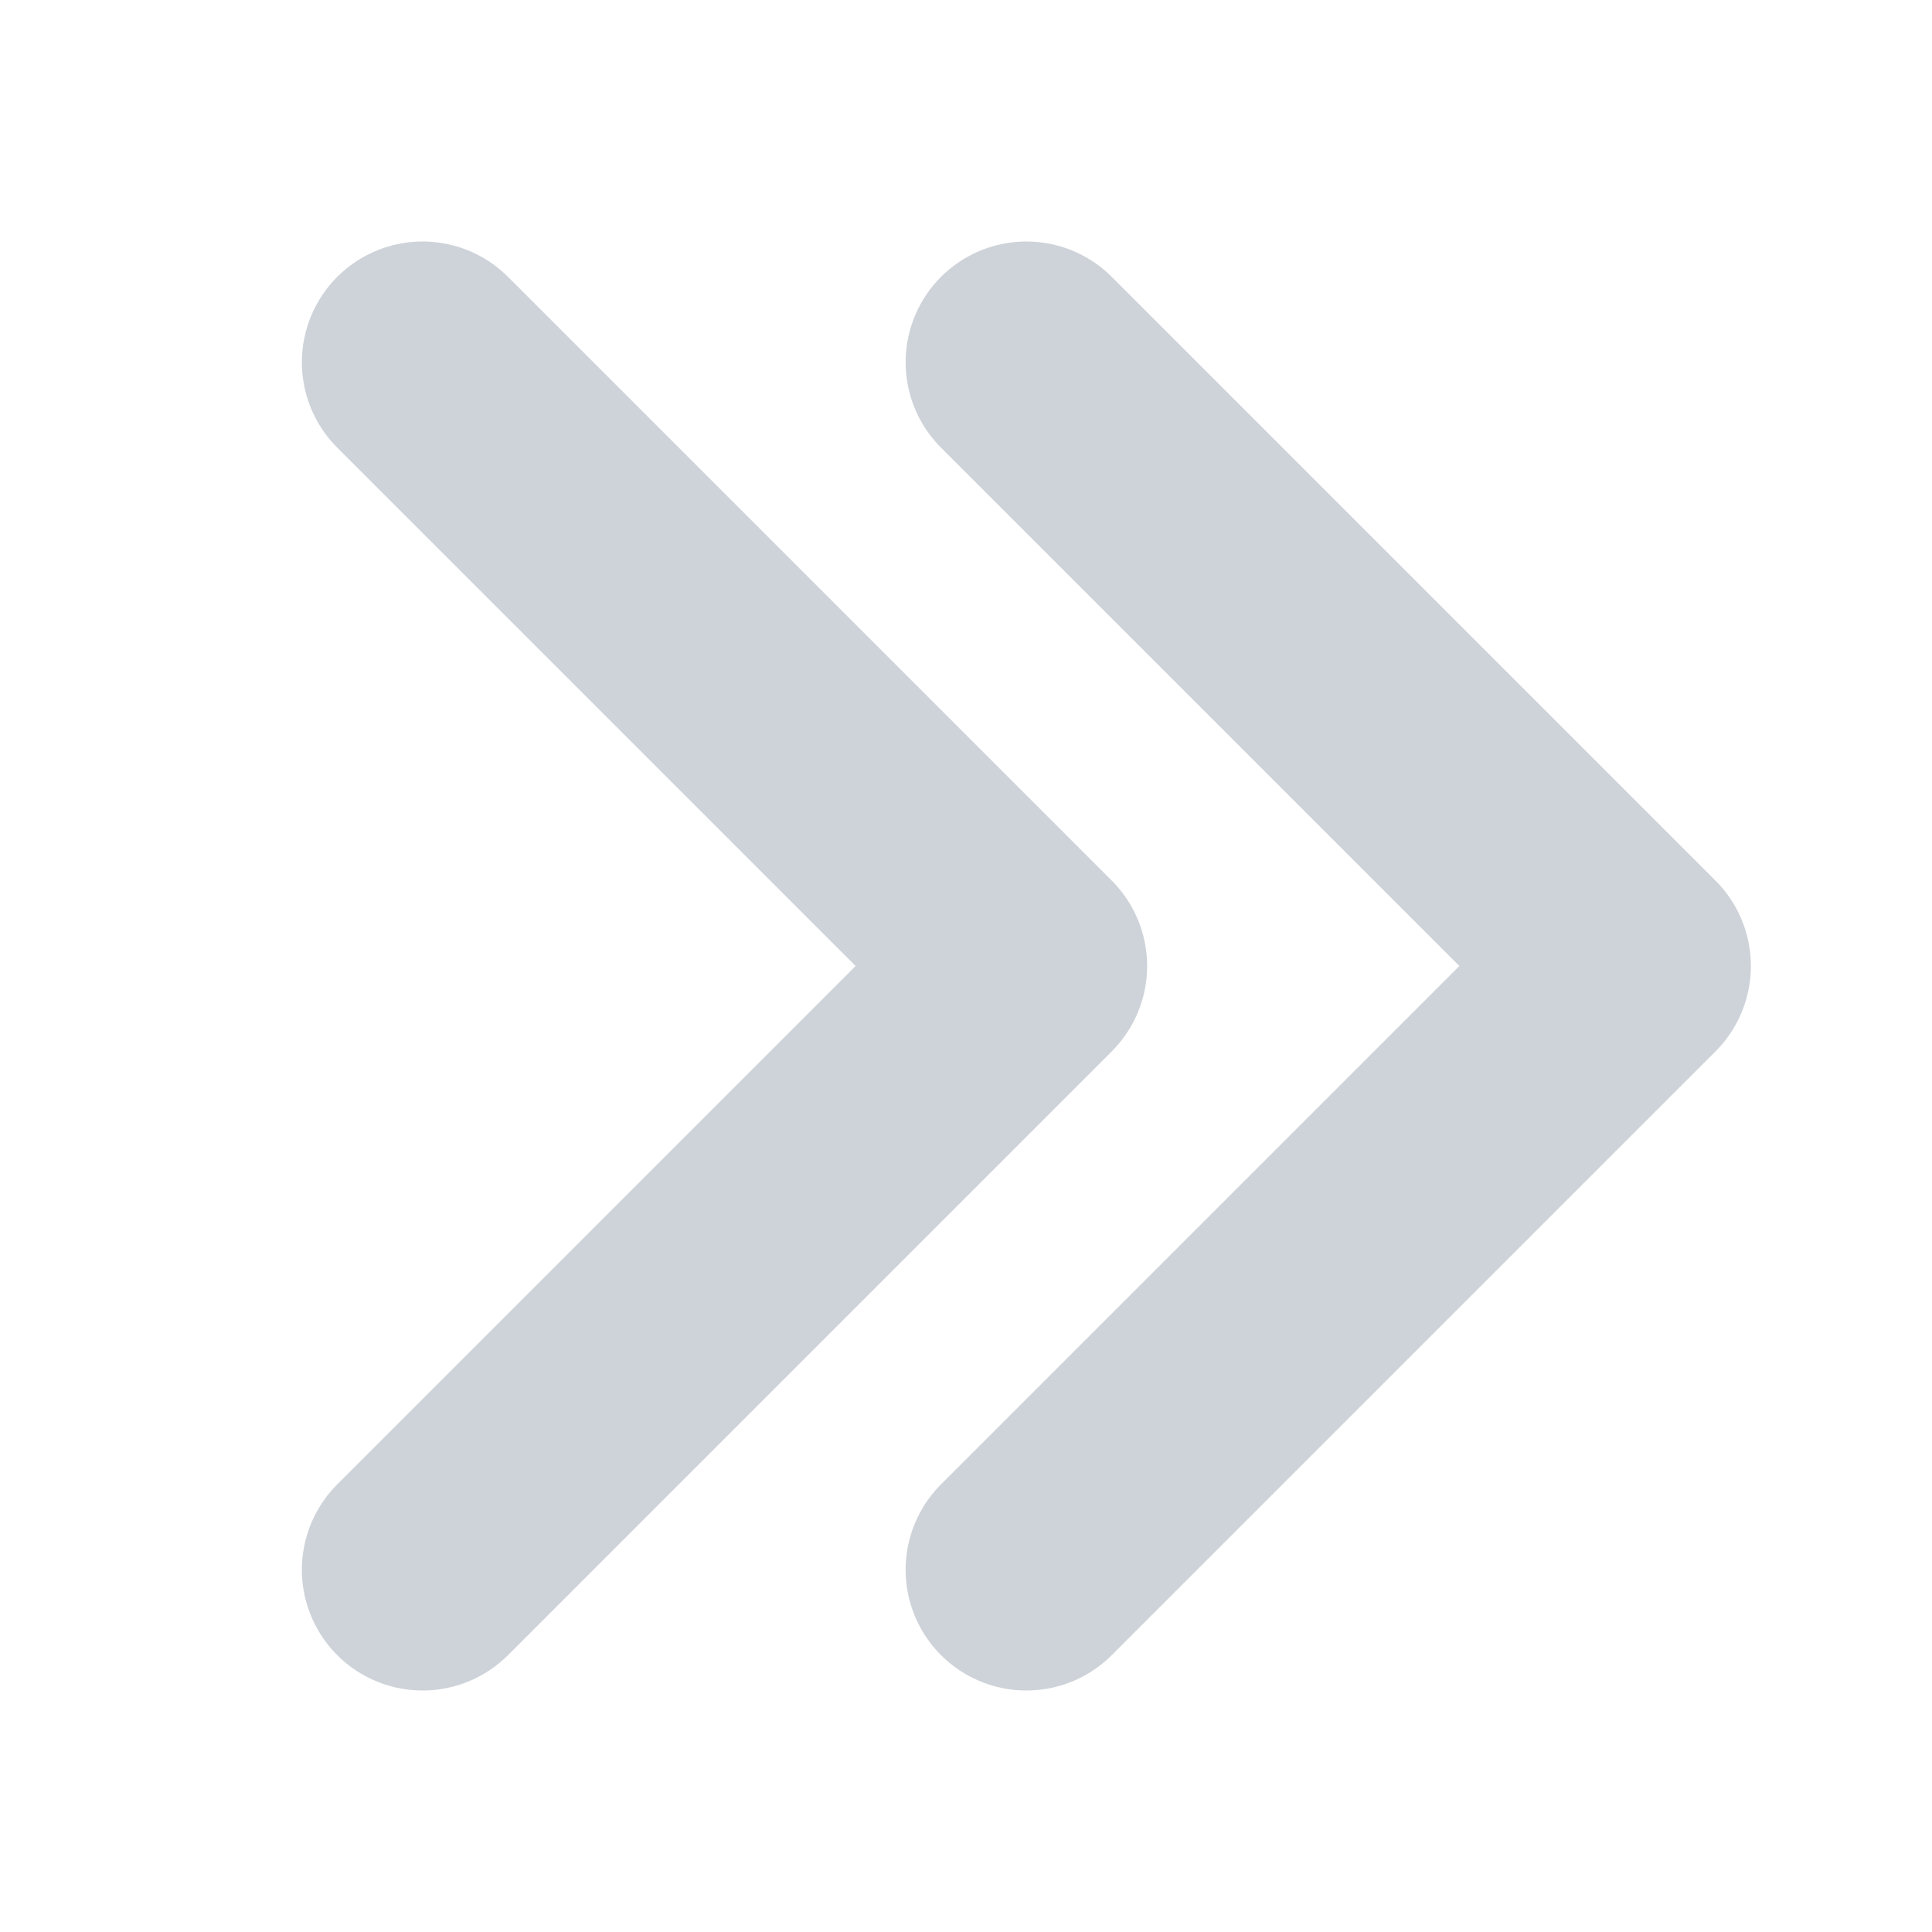
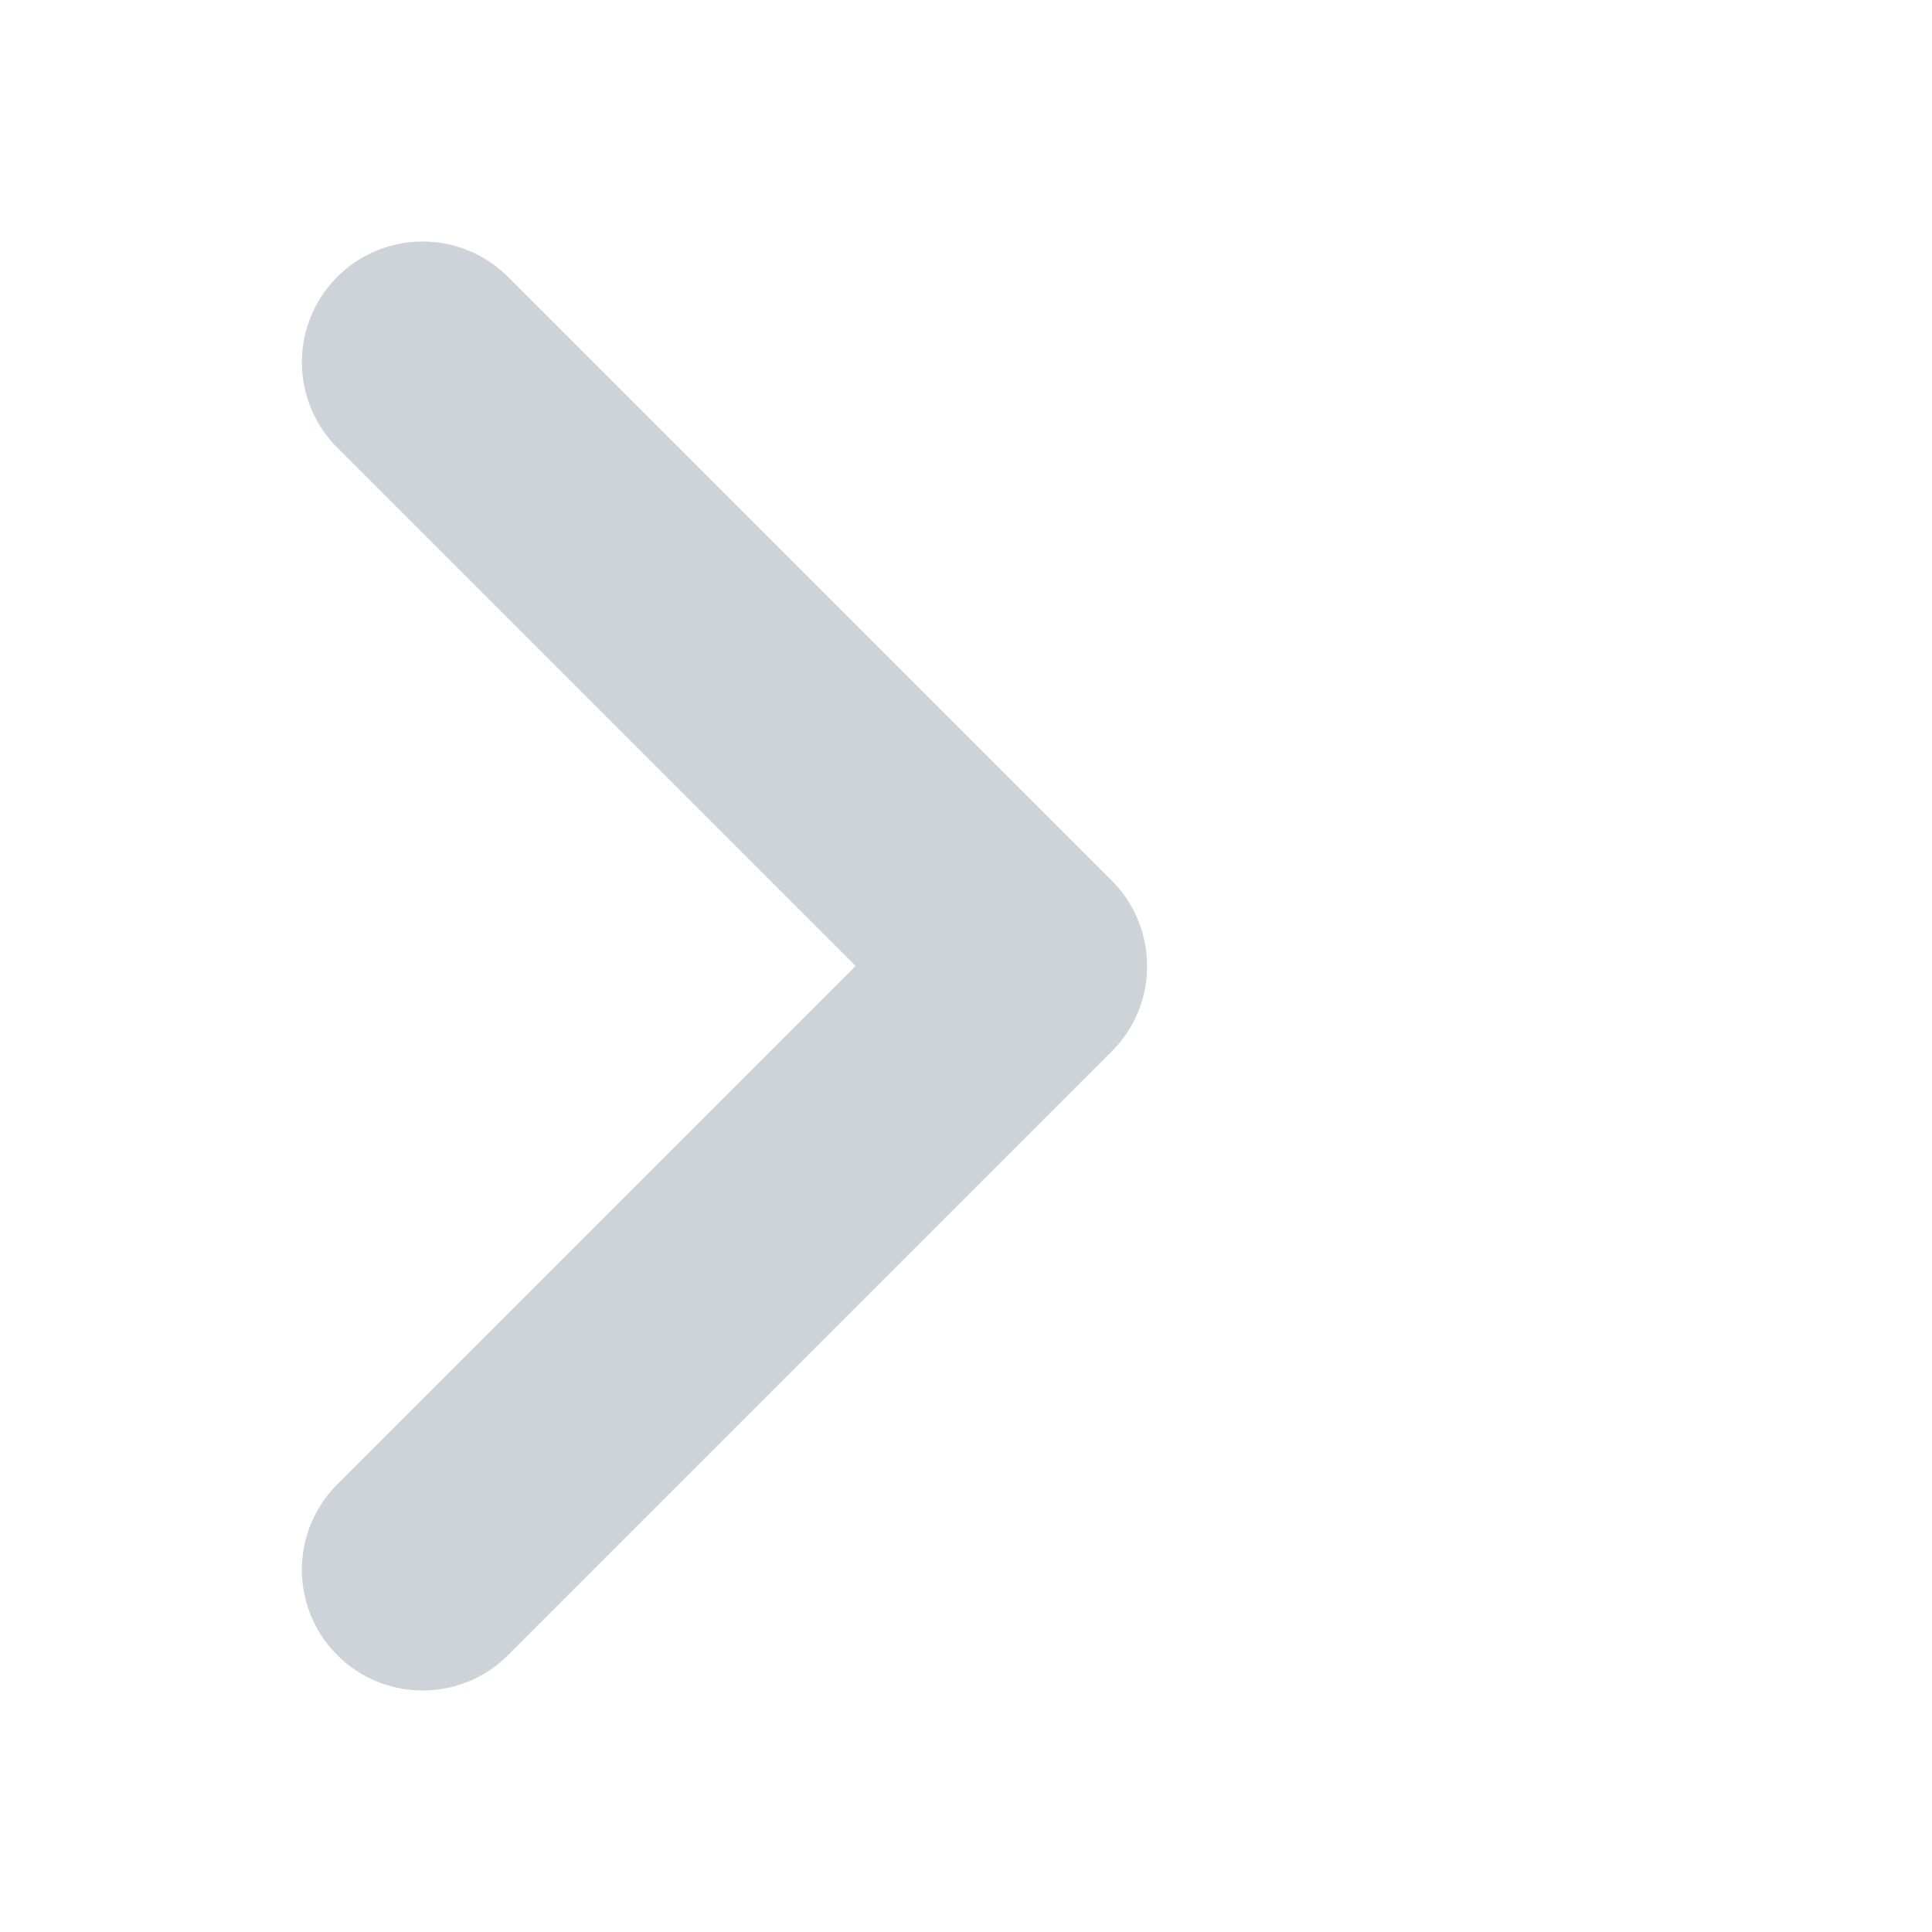
<svg xmlns="http://www.w3.org/2000/svg" width="12" height="12" viewBox="0 0 12 12" fill="none">
  <g id="CaretDoubleRight">
    <path id="Vector" d="M2.625 2.25L6.375 6L2.625 9.75" stroke="#CED3D9" stroke-width="1.5" stroke-linecap="round" stroke-linejoin="round" />
-     <path id="Vector_2" d="M6.375 2.25L10.125 6L6.375 9.75" stroke="#CED3D9" stroke-width="1.5" stroke-linecap="round" stroke-linejoin="round" />
  </g>
</svg>